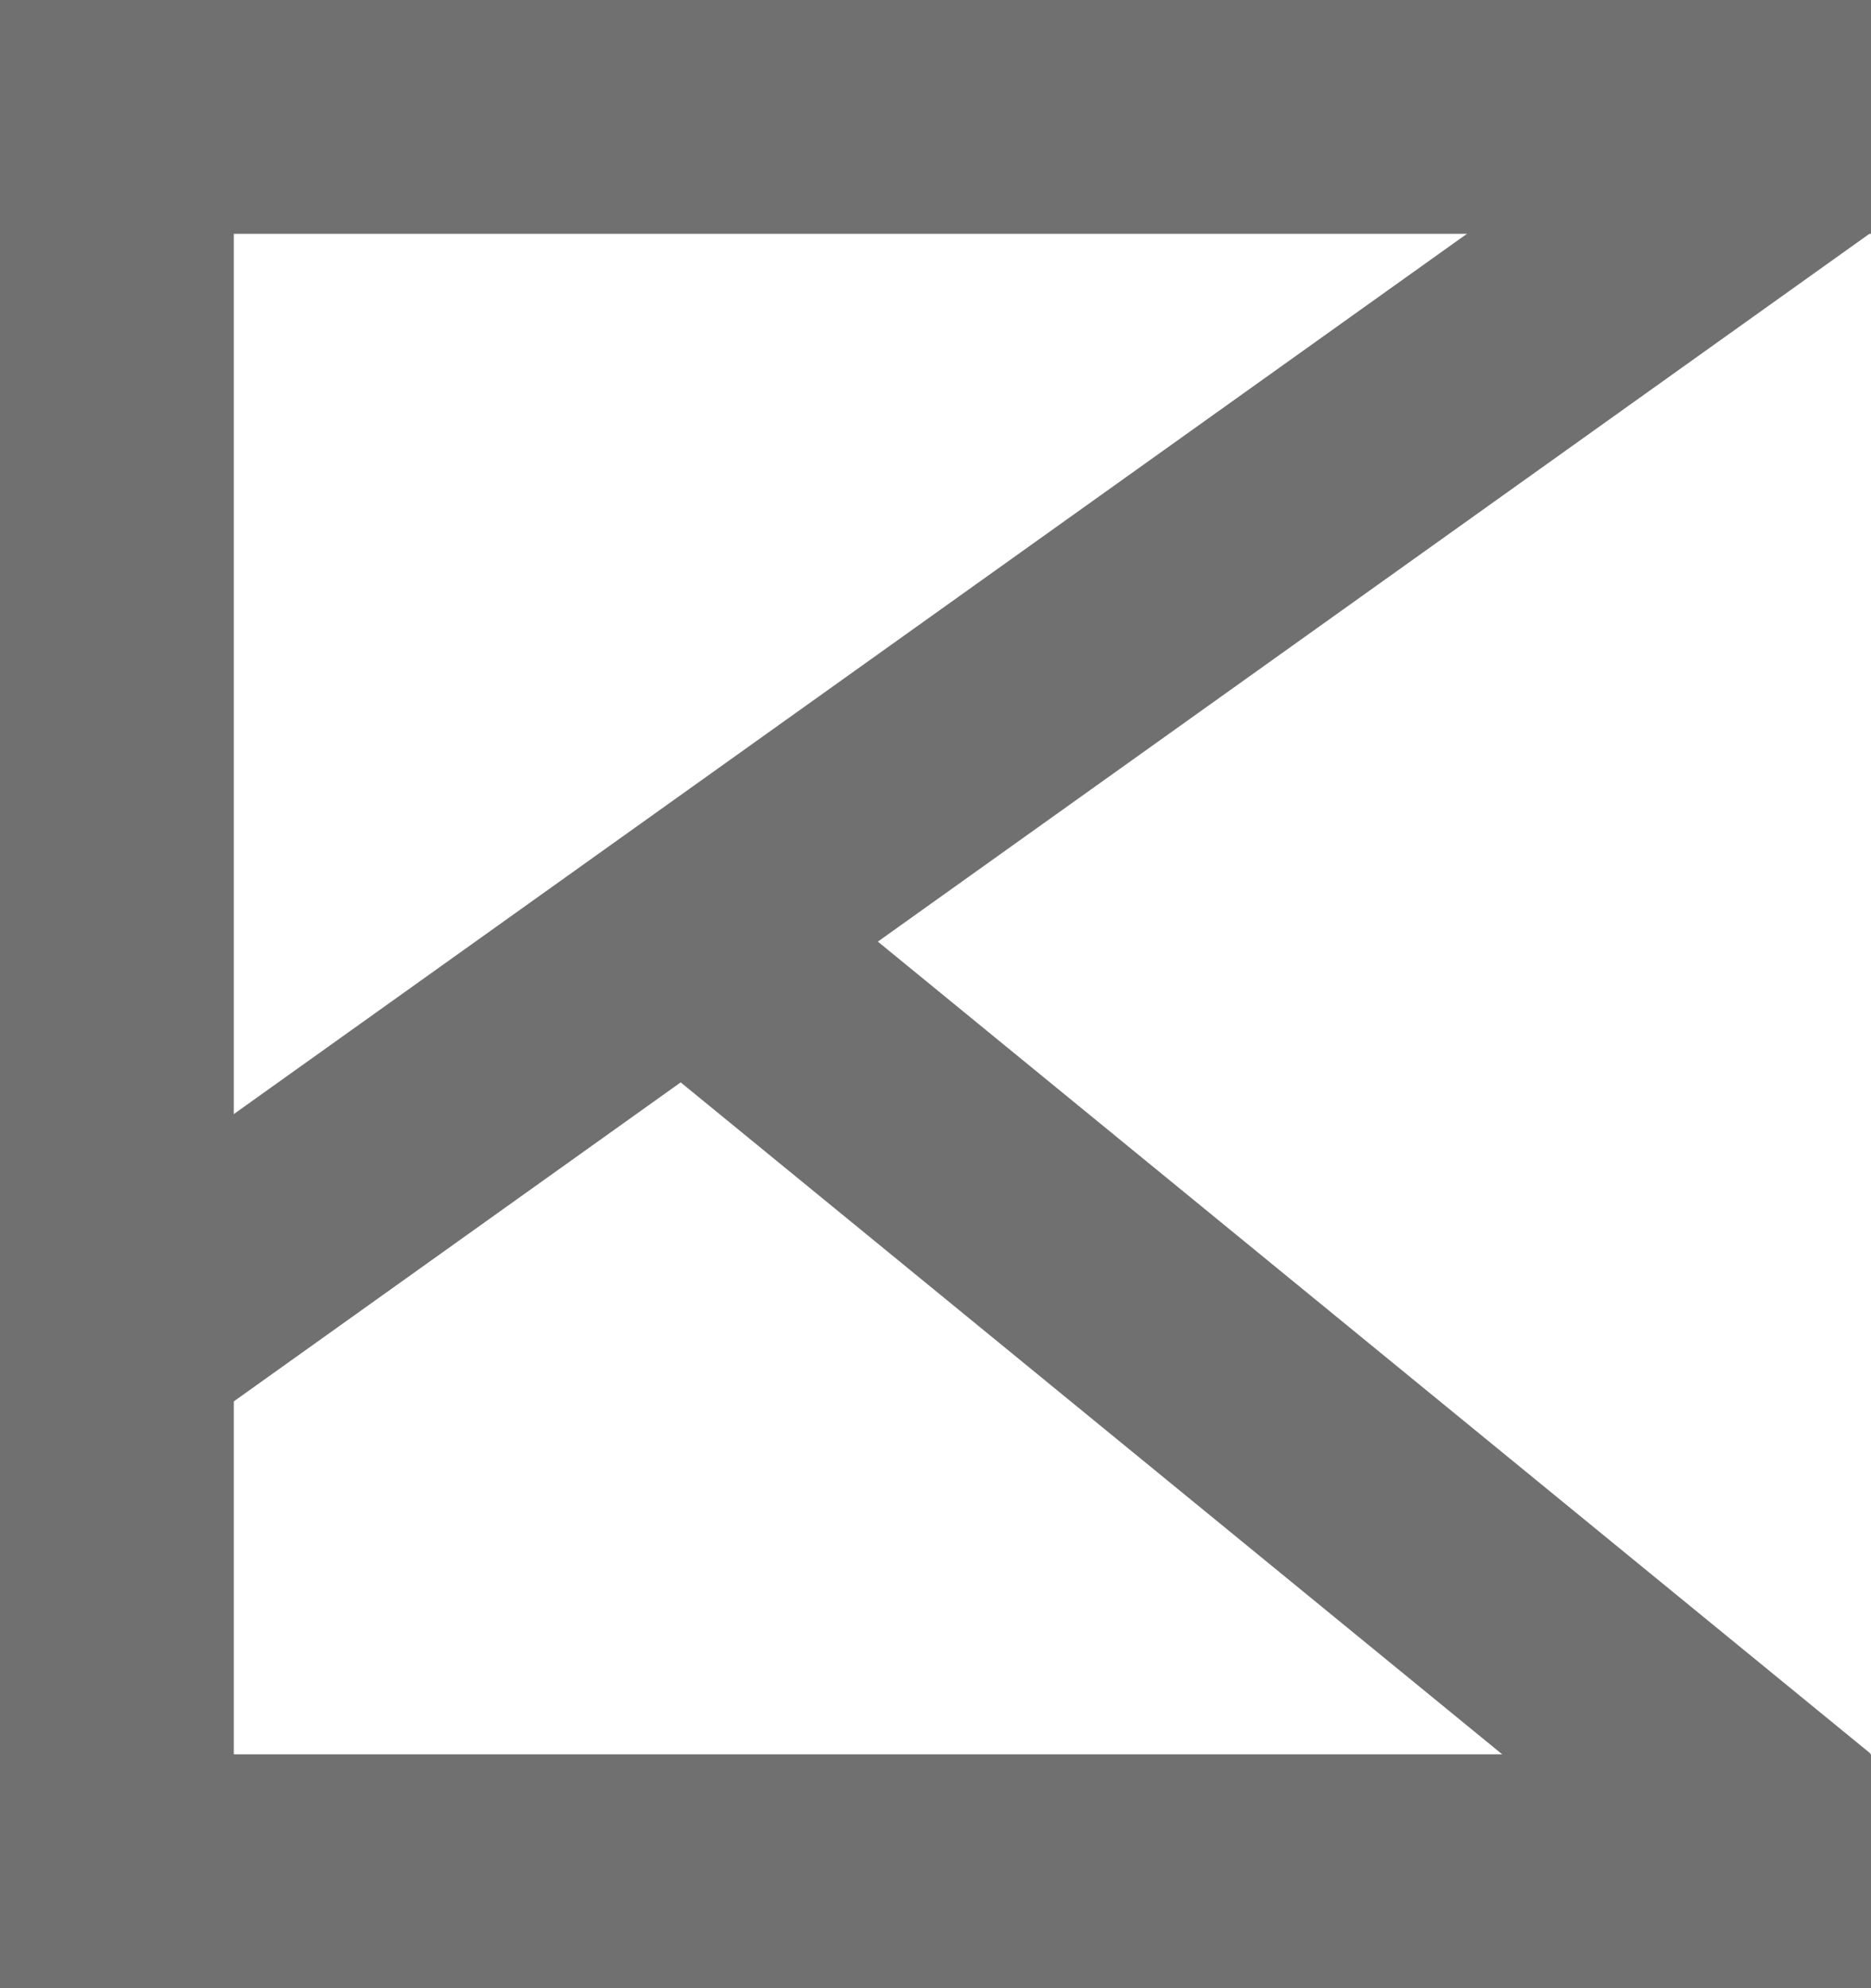
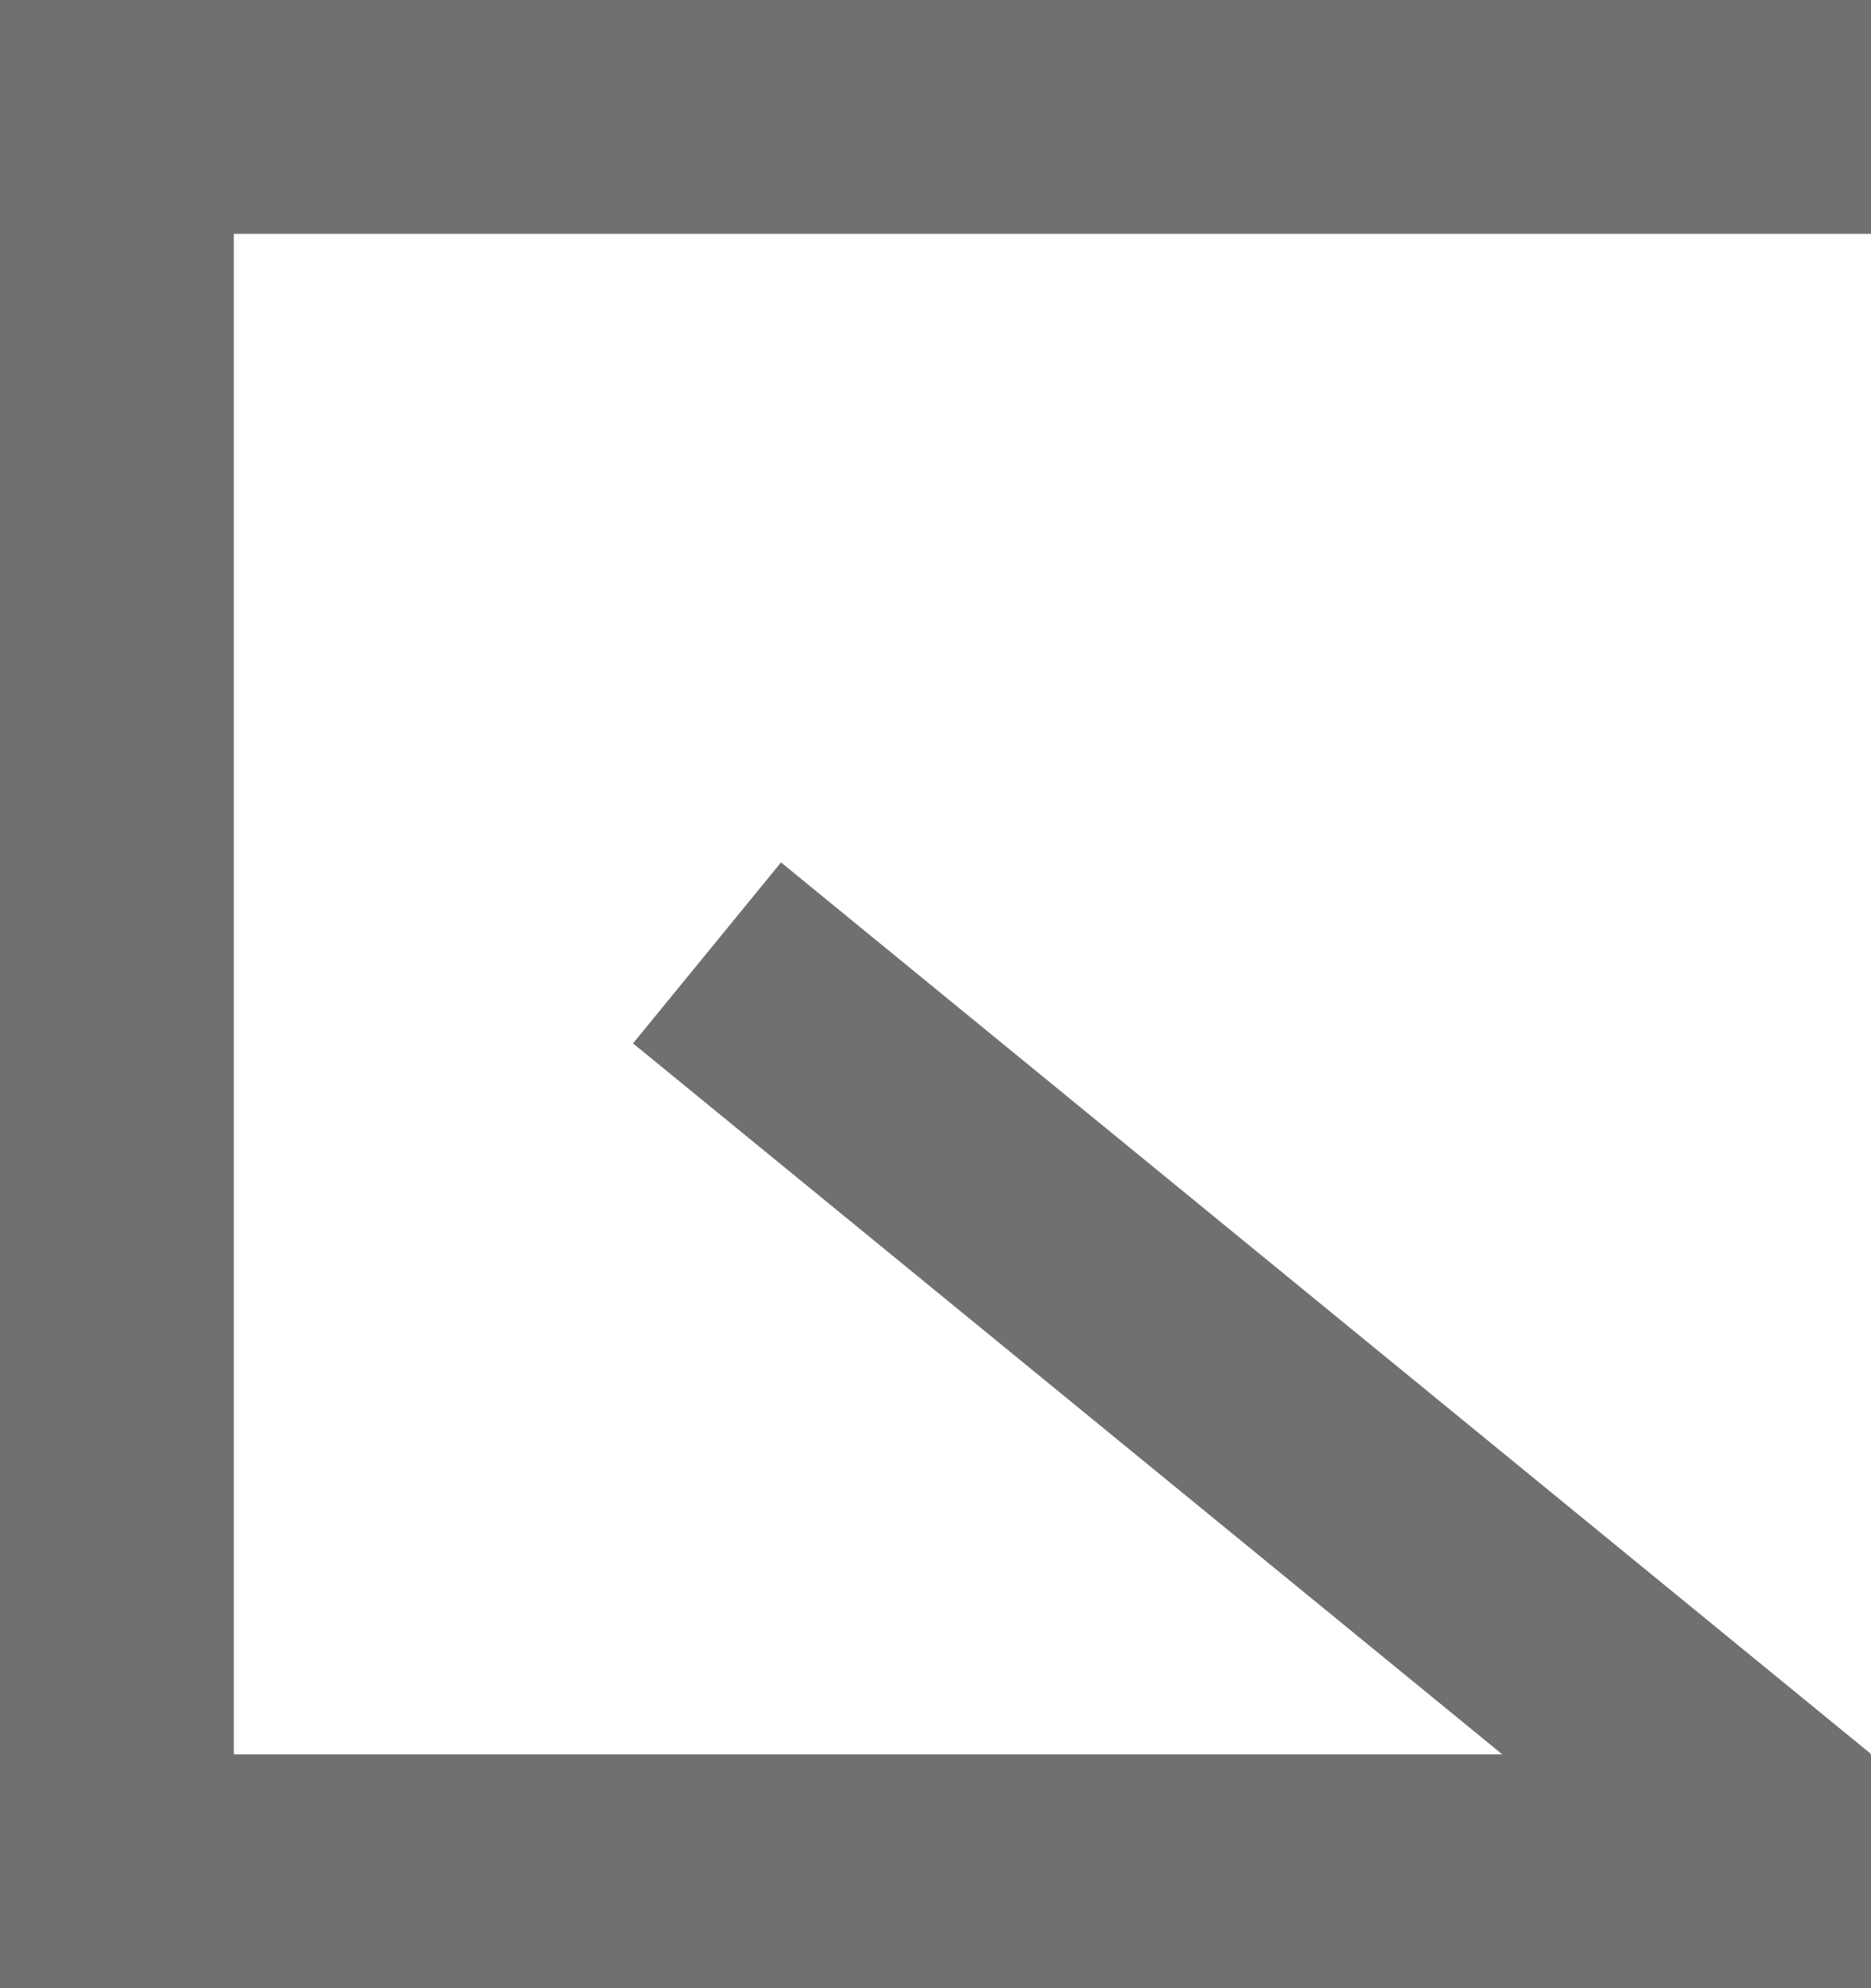
<svg xmlns="http://www.w3.org/2000/svg" version="1.1" x="0px" y="0px" width="56.853px" height="60.405px" viewBox="0 0 56.853 60.405" enable-background="new 0 0 56.853 60.405" xml:space="preserve">
  <g id="レイヤー_1">
</g>
  <g id="レイヤー_2">
    <g>
      <polygon fill="#717071" points="56.853,60.405 0,60.405 0,0 56.853,0 56.853,7.104 7.104,7.104 7.104,53.301 56.853,53.301   " />
-       <rect x="-2.177" y="18.863" transform="matrix(0.814 -0.581 0.581 0.814 -7.584 21.156)" fill="#717071" width="62.811" height="7.104" />
      <rect x="34.494" y="21.095" transform="matrix(0.633 -0.774 0.774 0.633 -18.927 45.046)" fill="#717071" width="7.104" height="42.78" />
    </g>
  </g>
</svg>